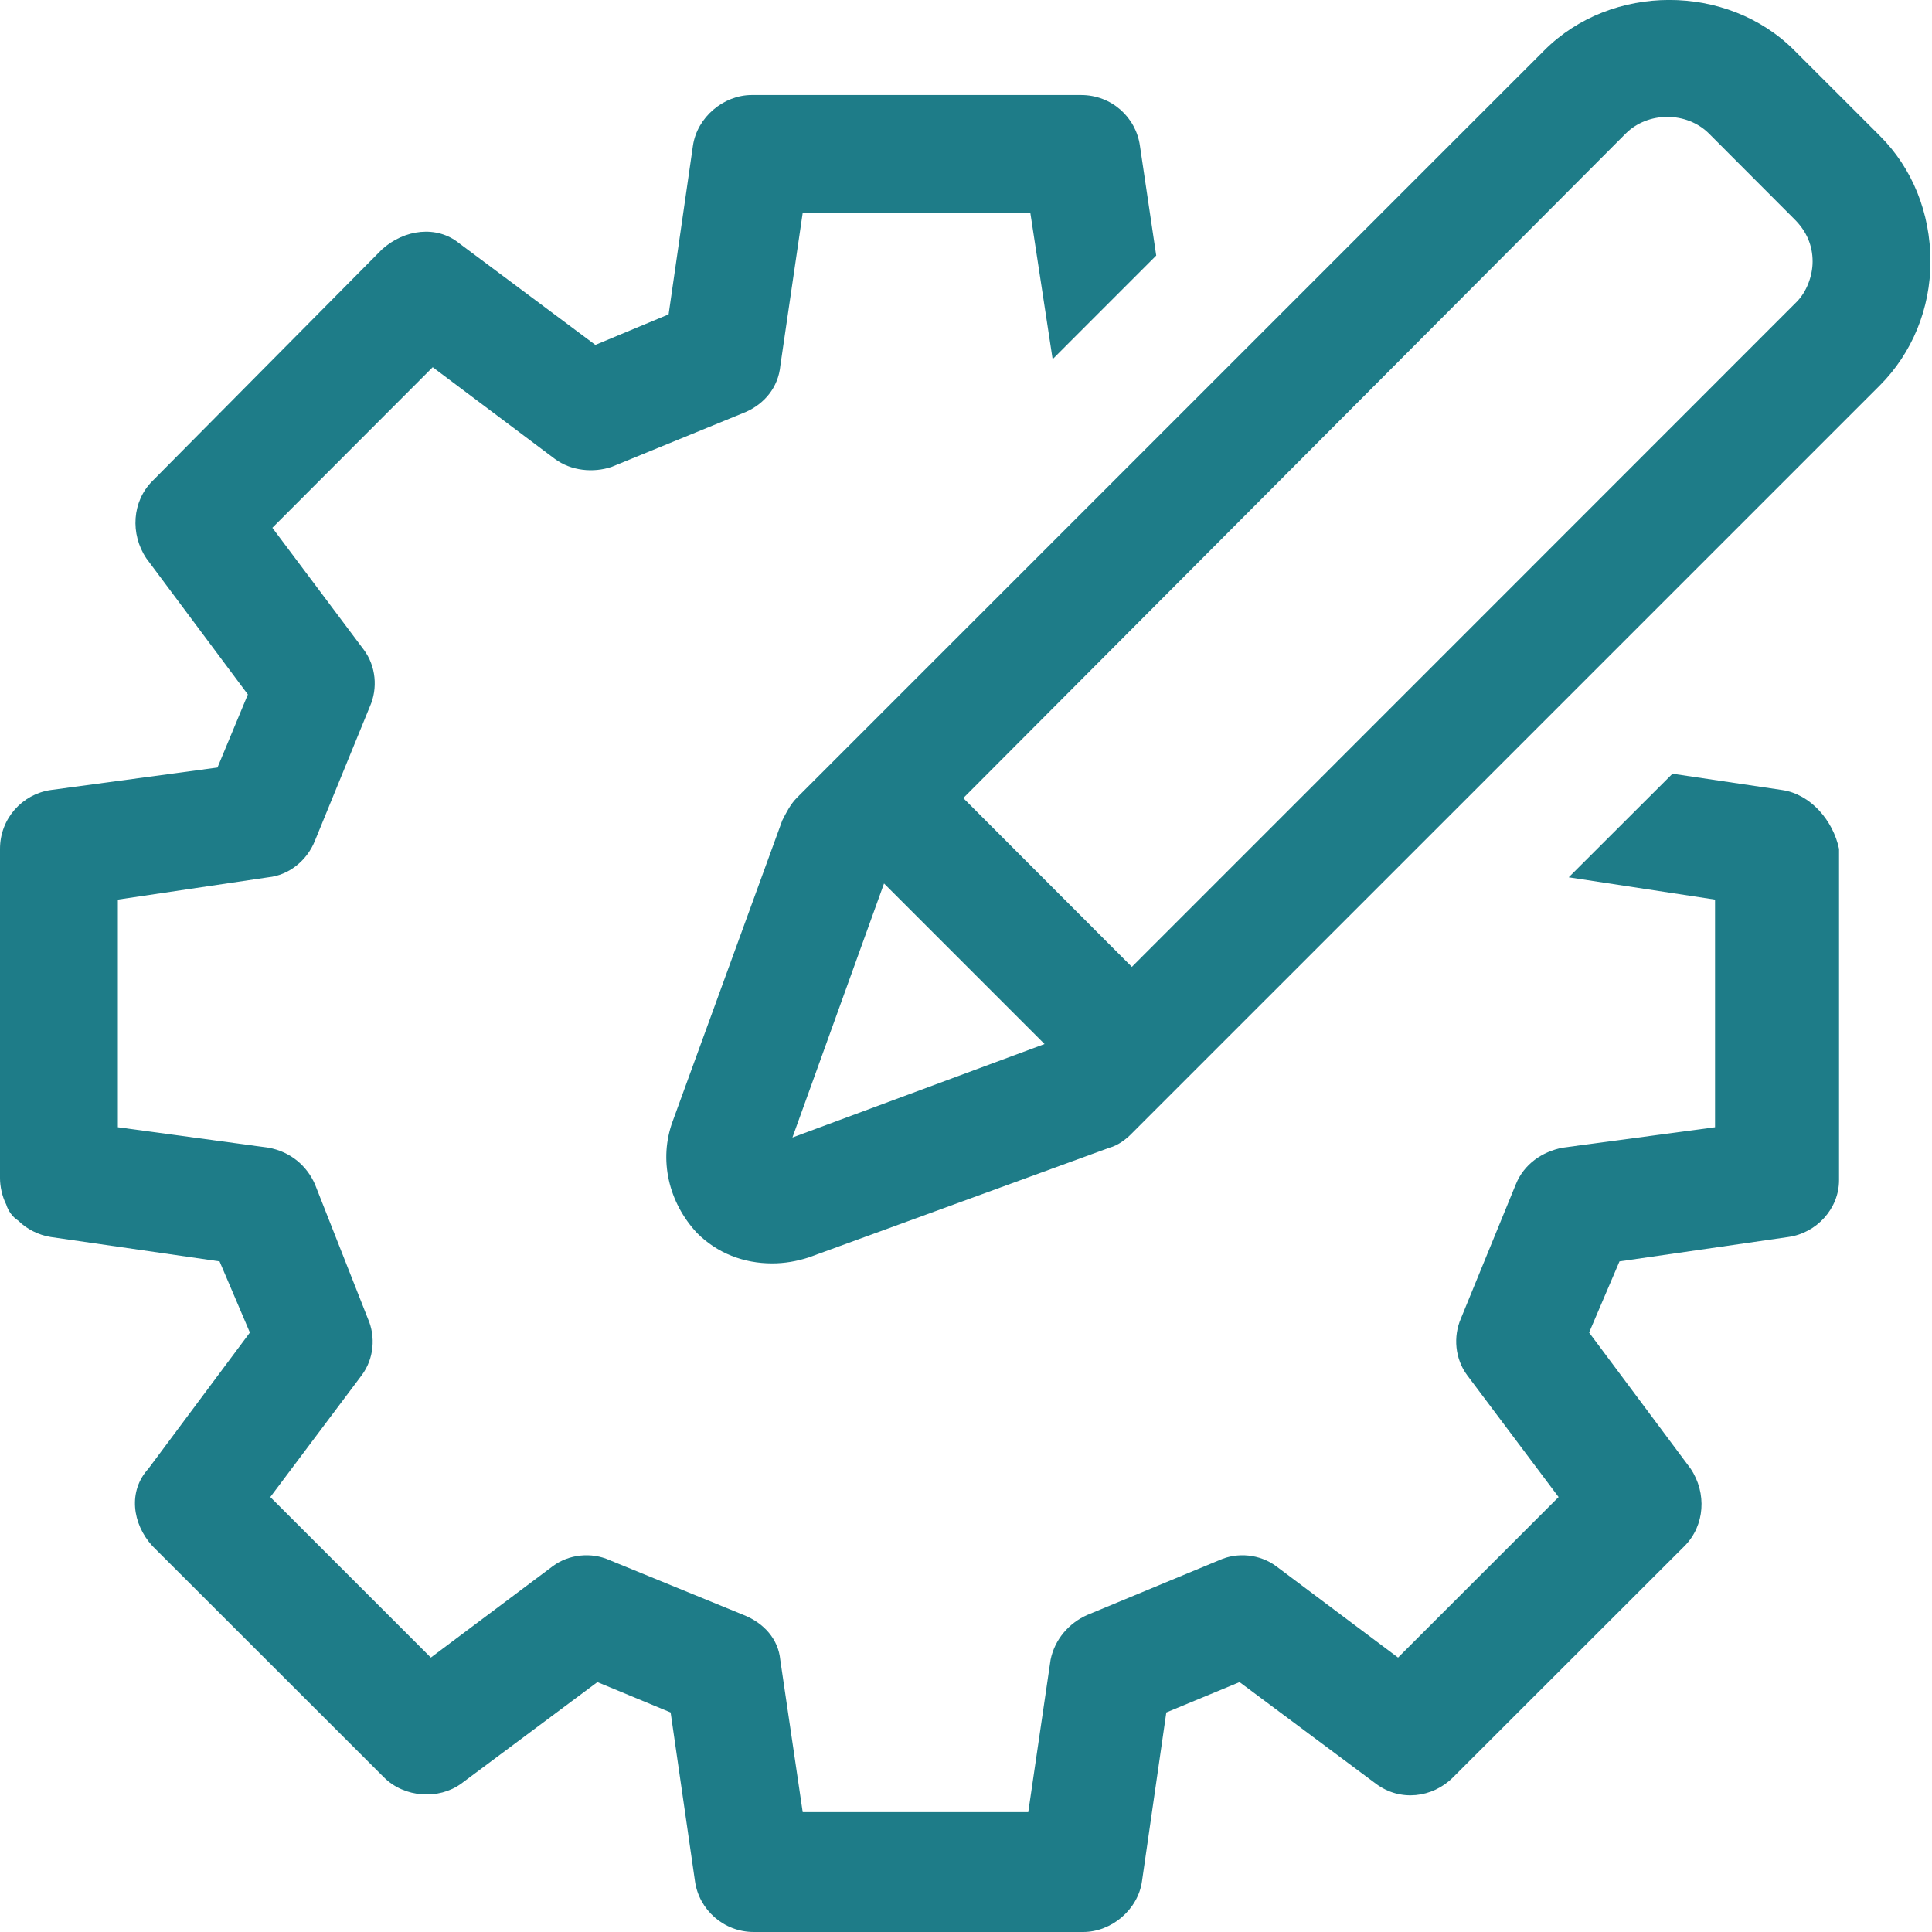
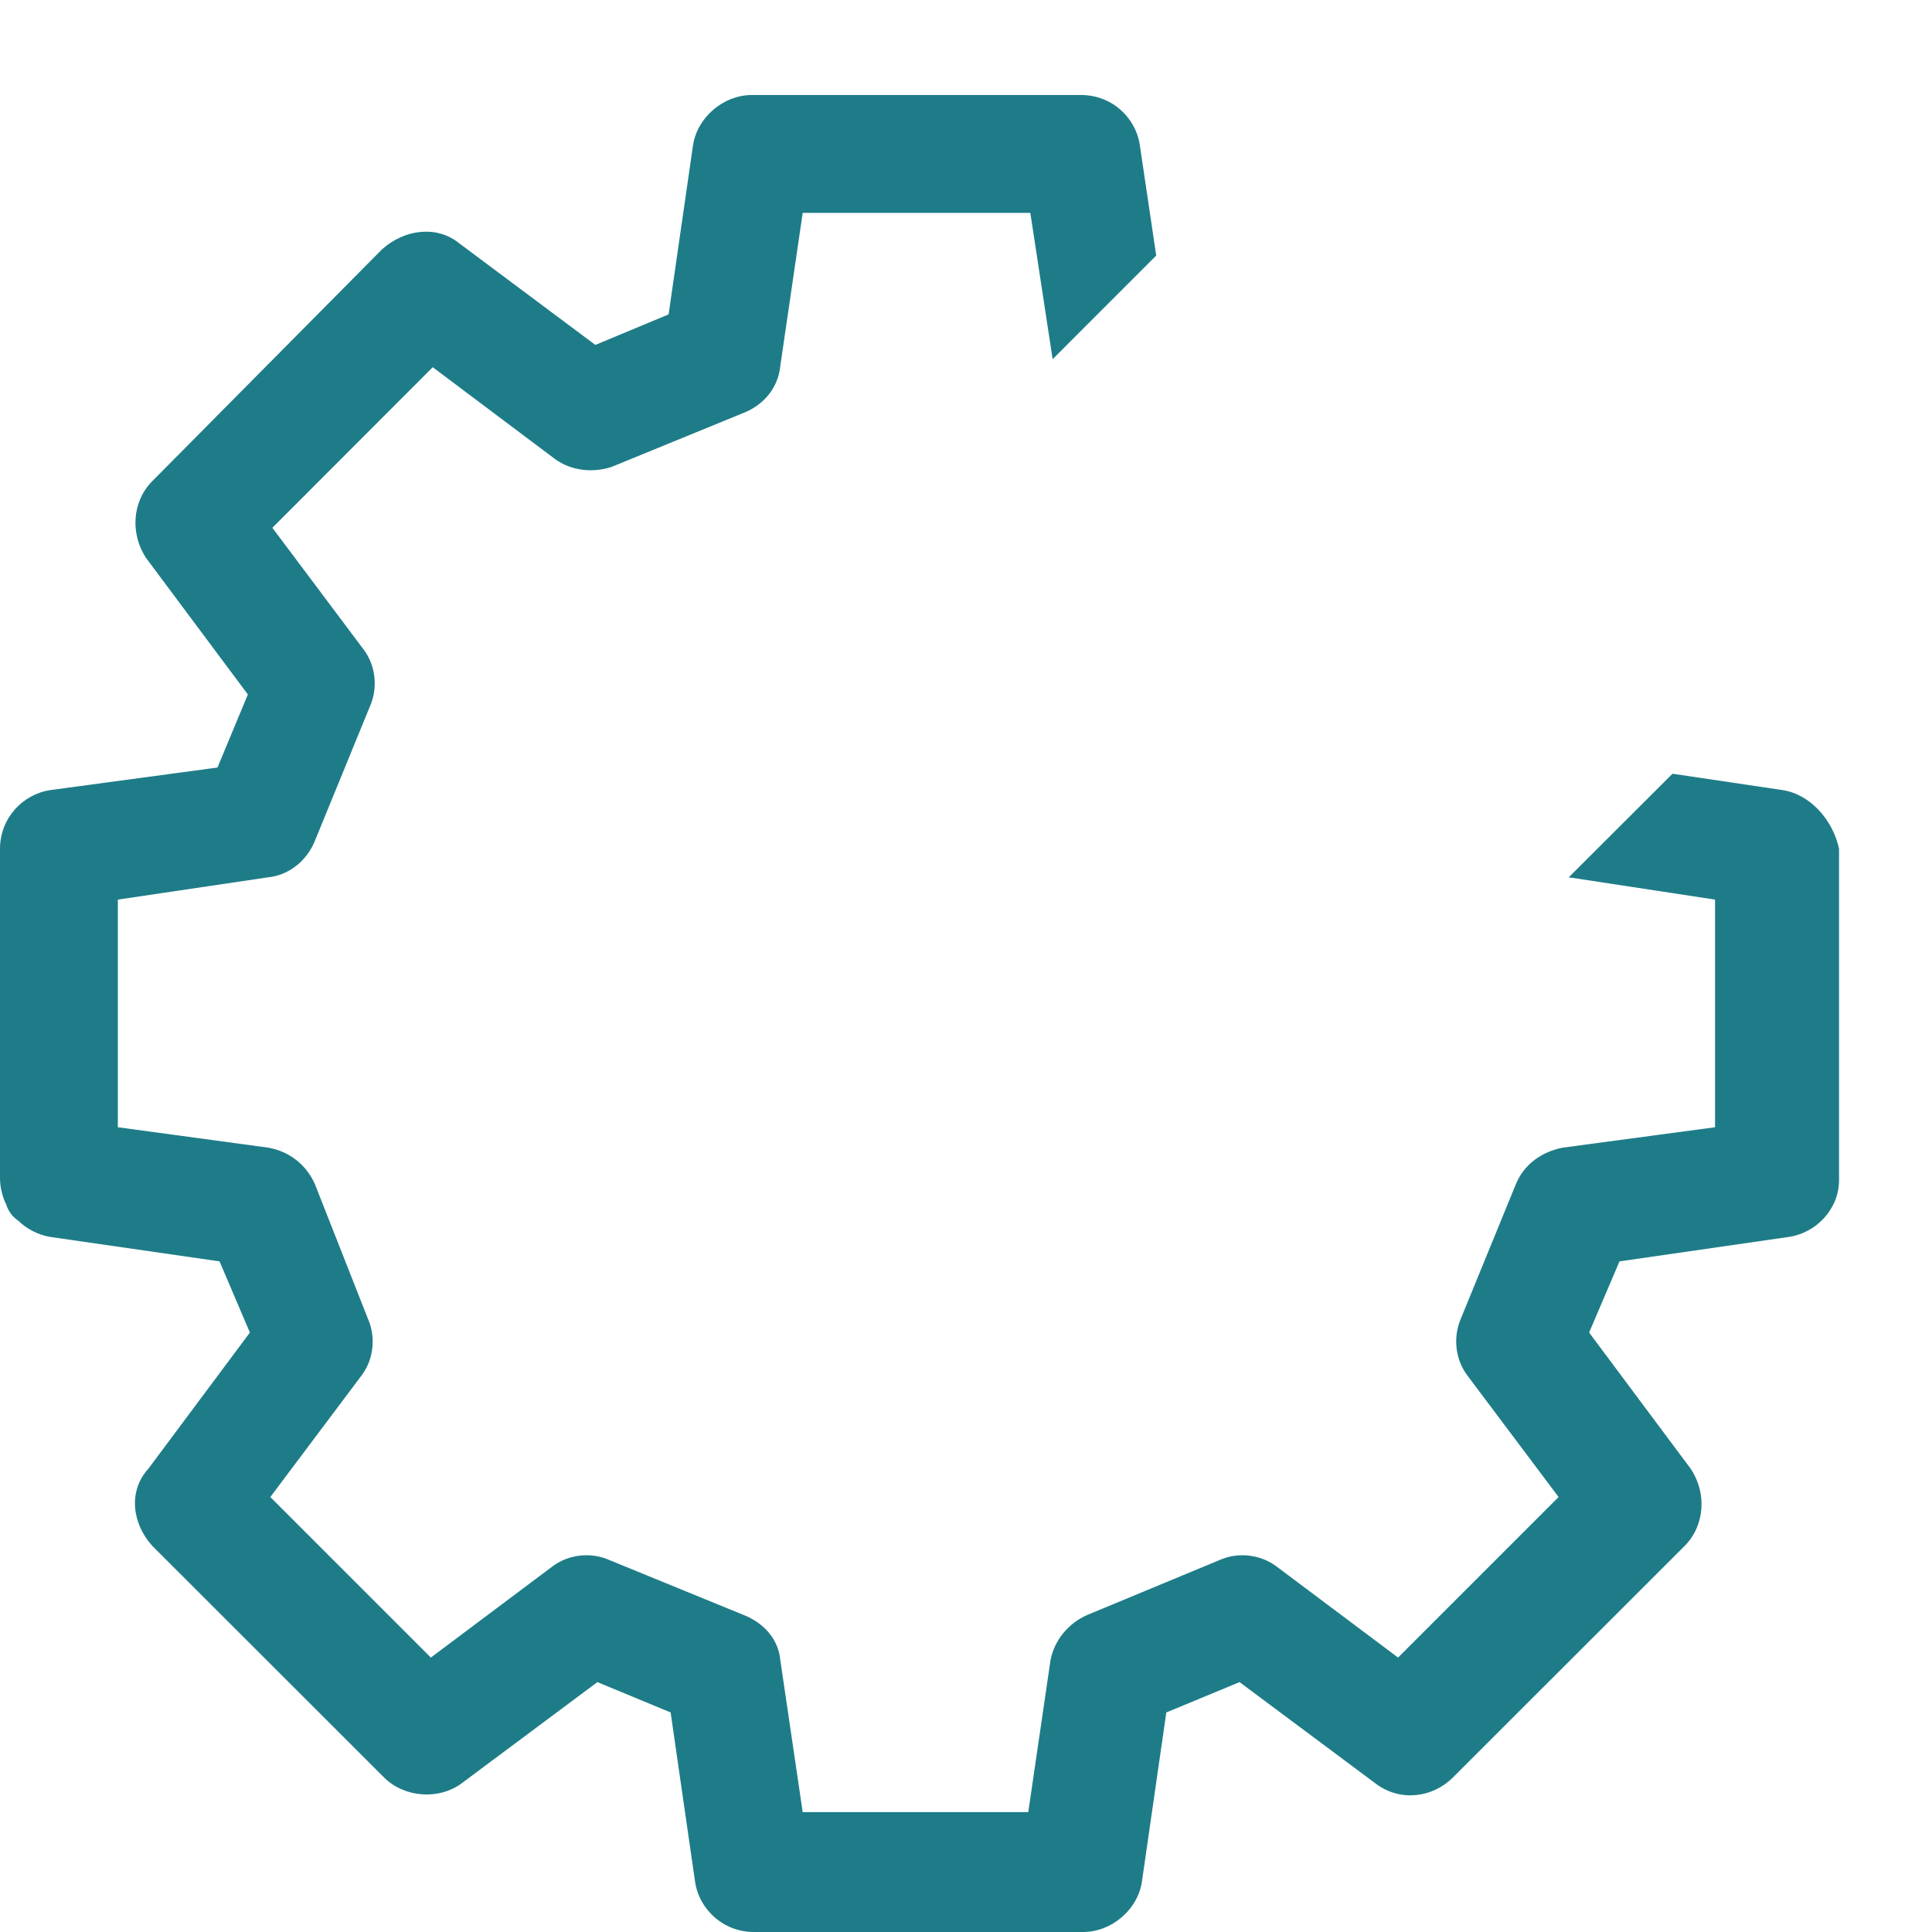
<svg xmlns="http://www.w3.org/2000/svg" fill="#000000" height="44" preserveAspectRatio="xMidYMid meet" version="1" viewBox="0.0 0.0 44.0 44.0" width="44" zoomAndPan="magnify">
  <defs>
    <clipPath id="a">
-       <path d="M 15 0 L 43.969 0 L 43.969 29 L 15 29 Z M 15 0" />
-     </clipPath>
+       </clipPath>
  </defs>
  <g>
    <g id="change1_2">
      <path d="M 40.586 17.992 L 38.09 17.621 L 35.727 19.98 L 39.059 20.488 L 39.059 25.672 L 35.59 26.137 C 35.125 26.227 34.711 26.508 34.523 26.969 L 33.273 30.023 C 33.09 30.441 33.137 30.949 33.414 31.32 L 35.496 34.094 L 31.84 37.75 L 29.062 35.668 C 28.691 35.395 28.184 35.344 27.77 35.531 L 24.758 36.781 C 24.344 36.965 24.02 37.336 23.926 37.801 L 23.418 41.27 L 18.281 41.27 L 17.77 37.801 C 17.727 37.336 17.402 36.965 16.938 36.781 L 13.883 35.531 C 13.469 35.344 12.957 35.395 12.59 35.668 L 9.812 37.75 L 6.156 34.094 L 8.238 31.32 C 8.516 30.949 8.562 30.441 8.375 30.023 L 7.172 26.969 C 6.988 26.551 6.617 26.227 6.109 26.137 L 2.684 25.672 L 2.684 20.488 L 6.109 19.98 C 6.57 19.934 6.988 19.609 7.172 19.148 L 8.422 16.094 C 8.609 15.676 8.562 15.168 8.285 14.797 L 6.203 12.02 L 9.855 8.363 L 12.633 10.449 C 13.004 10.727 13.516 10.773 13.93 10.633 L 16.984 9.383 C 17.402 9.199 17.727 8.828 17.773 8.32 L 18.281 4.848 L 23.465 4.848 L 23.973 8.18 L 26.332 5.82 L 25.961 3.32 C 25.871 2.672 25.316 2.164 24.621 2.164 L 17.121 2.164 C 16.477 2.164 15.875 2.672 15.781 3.32 L 15.227 7.16 L 13.559 7.855 L 10.461 5.543 C 9.949 5.125 9.211 5.219 8.699 5.68 L 3.469 10.957 C 3.008 11.418 2.961 12.16 3.332 12.715 L 5.645 15.816 L 4.953 17.48 L 1.156 17.992 C 0.508 18.086 0 18.641 0 19.332 L 0 26.832 C 0 27.016 0.047 27.246 0.141 27.43 C 0.184 27.57 0.277 27.711 0.418 27.801 C 0.602 27.988 0.879 28.129 1.156 28.172 L 5 28.727 L 5.691 30.348 L 3.379 33.449 C 2.914 33.957 3.008 34.699 3.469 35.207 L 8.746 40.48 C 9.211 40.945 9.996 40.992 10.504 40.621 L 13.605 38.309 L 15.273 39 L 15.828 42.844 C 15.918 43.488 16.477 44 17.168 44 L 24.668 44 C 25.316 44 25.918 43.488 26.008 42.844 L 26.562 39 L 28.23 38.309 L 31.332 40.621 C 31.887 41.039 32.625 40.945 33.09 40.48 L 38.367 35.207 C 38.828 34.742 38.875 34.004 38.504 33.449 L 36.191 30.348 L 36.883 28.727 L 40.727 28.172 C 41.375 28.082 41.883 27.523 41.883 26.879 L 41.883 19.332 C 41.746 18.684 41.234 18.086 40.586 17.992" fill="#1e7c88" />
    </g>
    <g clip-path="url(#a)" id="change1_1">
-       <path d="M 40.91 6.883 L 25.777 22.02 L 21.938 18.176 L 37.023 3.043 C 37.531 2.535 38.414 2.535 38.922 3.043 L 40.863 4.988 C 41.145 5.266 41.281 5.59 41.281 5.957 C 41.281 6.281 41.145 6.652 40.91 6.883 Z M 18.047 25.906 L 20.133 20.121 L 23.789 23.777 Z M 42.809 3.09 L 40.863 1.145 C 39.336 -0.383 36.699 -0.383 35.172 1.145 L 18.141 18.176 C 18.004 18.316 17.91 18.5 17.816 18.684 L 15.32 25.535 C 14.996 26.414 15.227 27.387 15.875 28.082 C 16.336 28.543 16.938 28.773 17.586 28.773 C 17.863 28.773 18.141 28.727 18.418 28.637 L 25.27 26.137 C 25.453 26.09 25.641 25.953 25.777 25.812 L 42.809 8.781 C 43.551 8.039 43.965 7.023 43.965 5.957 C 43.965 4.848 43.551 3.828 42.809 3.09" fill="#1e7c88" />
-     </g>
+       </g>
  </g>
</svg>